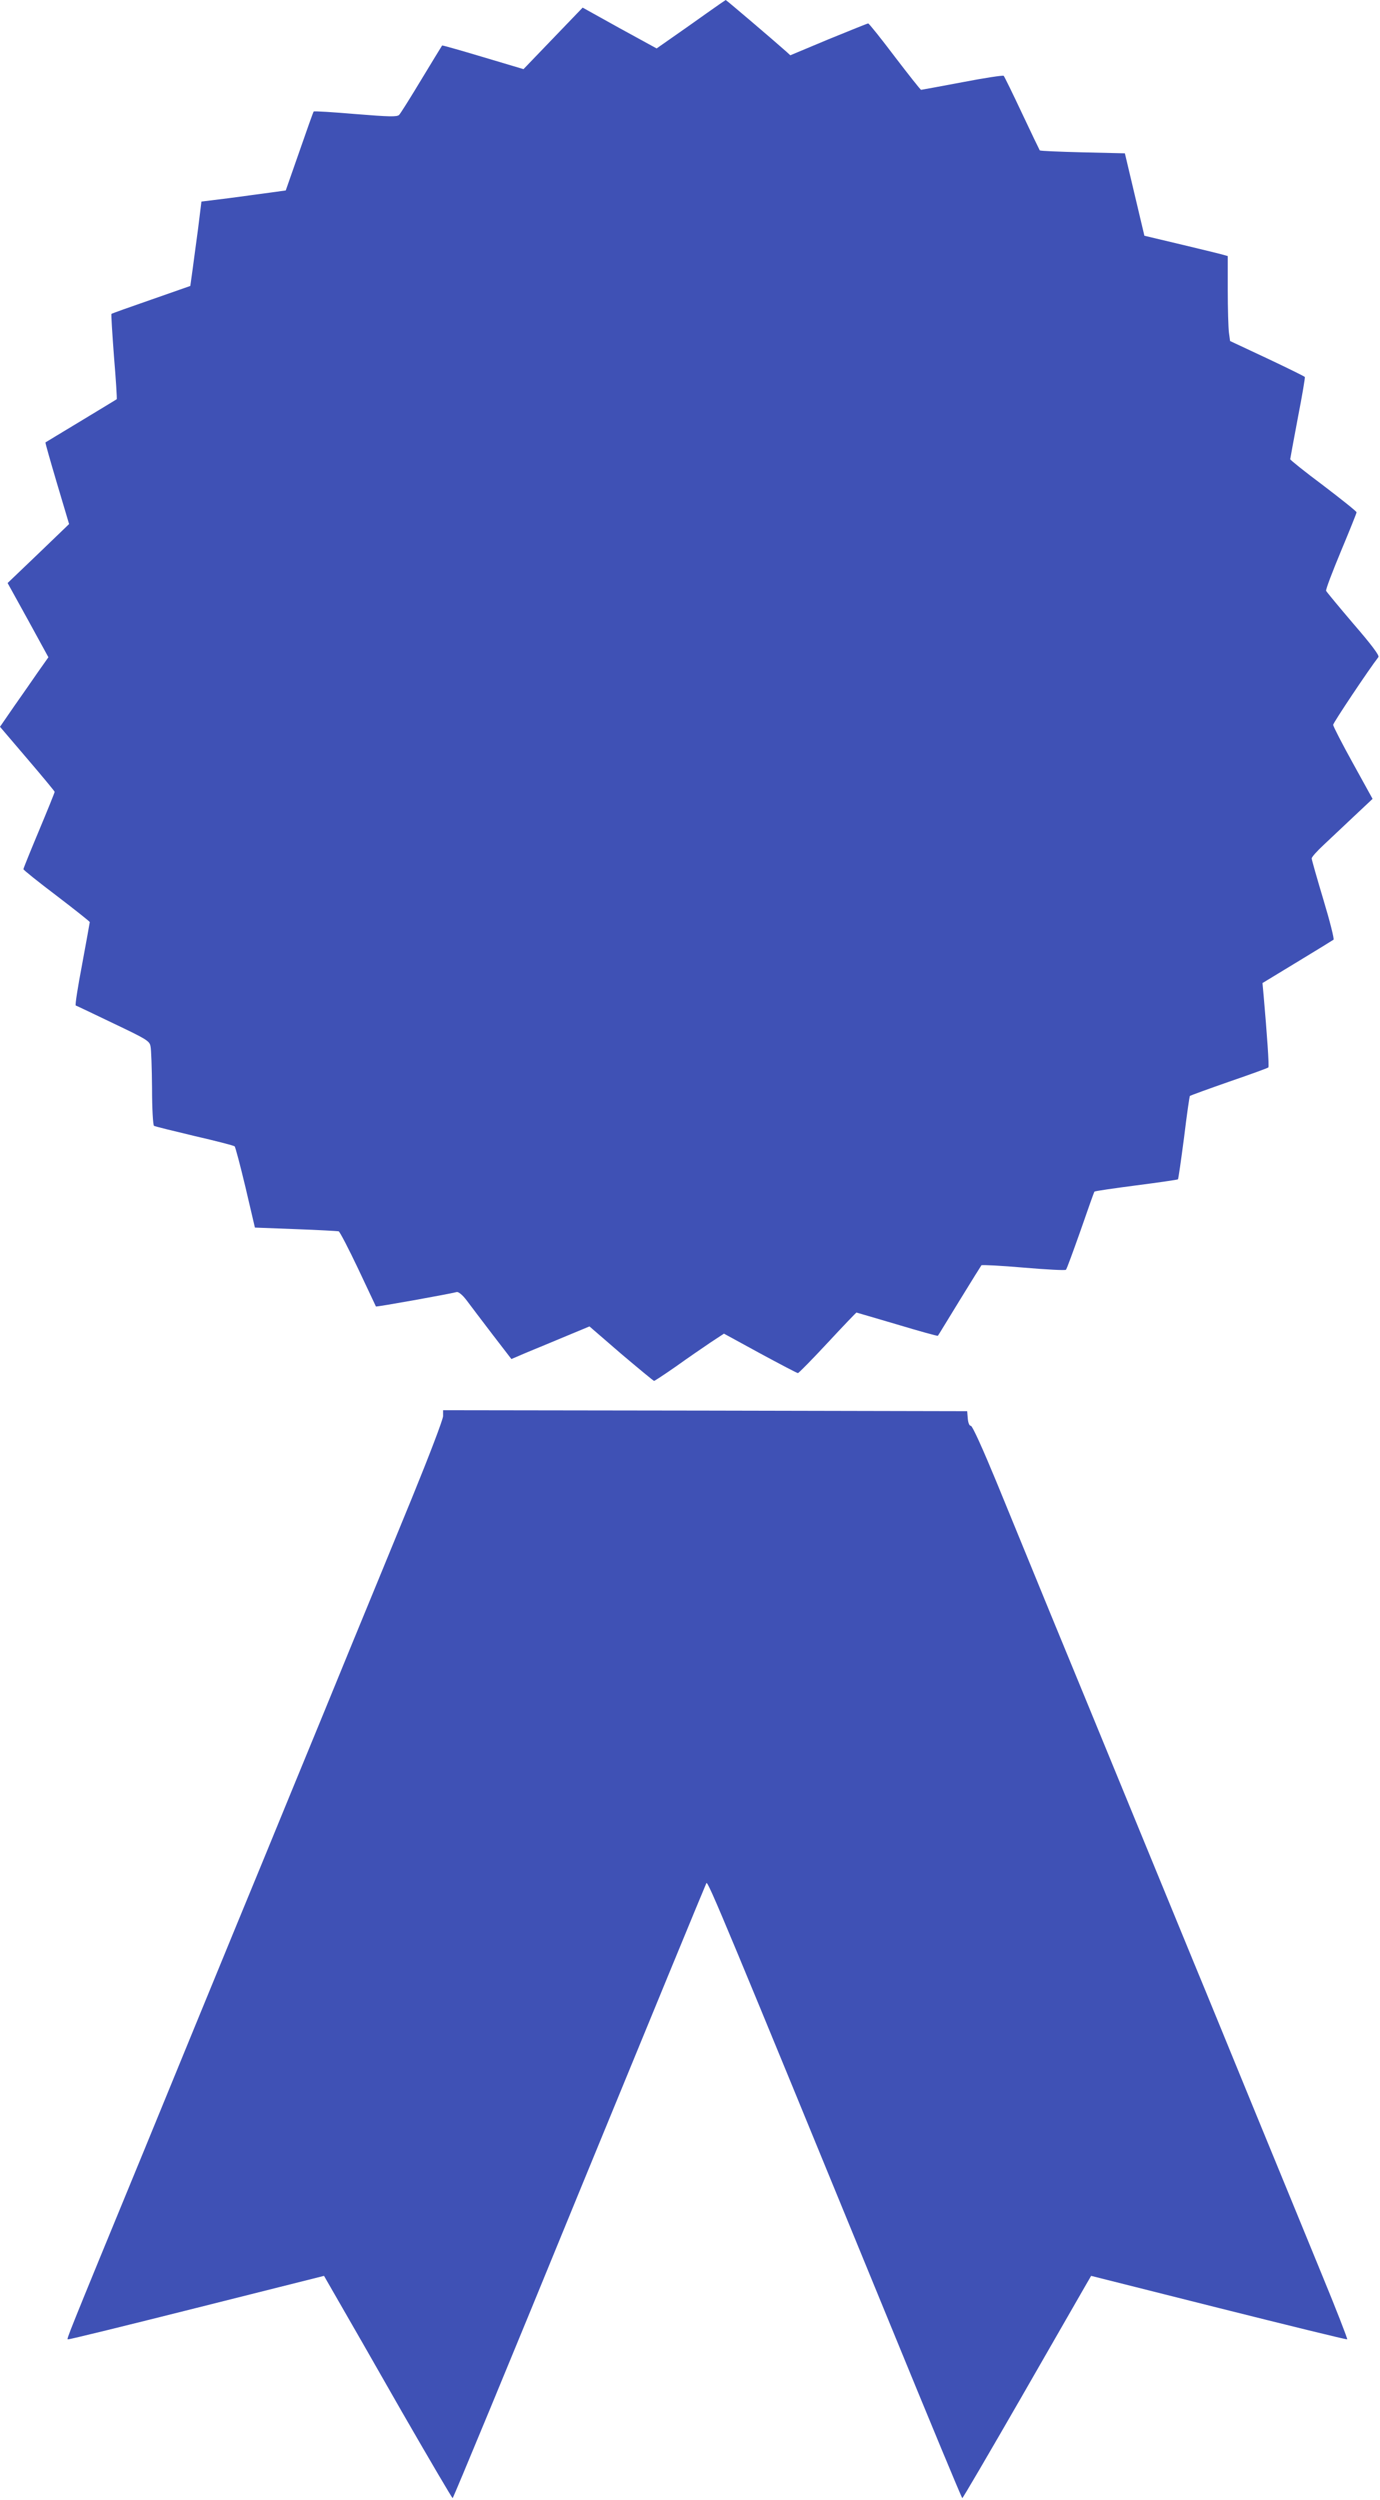
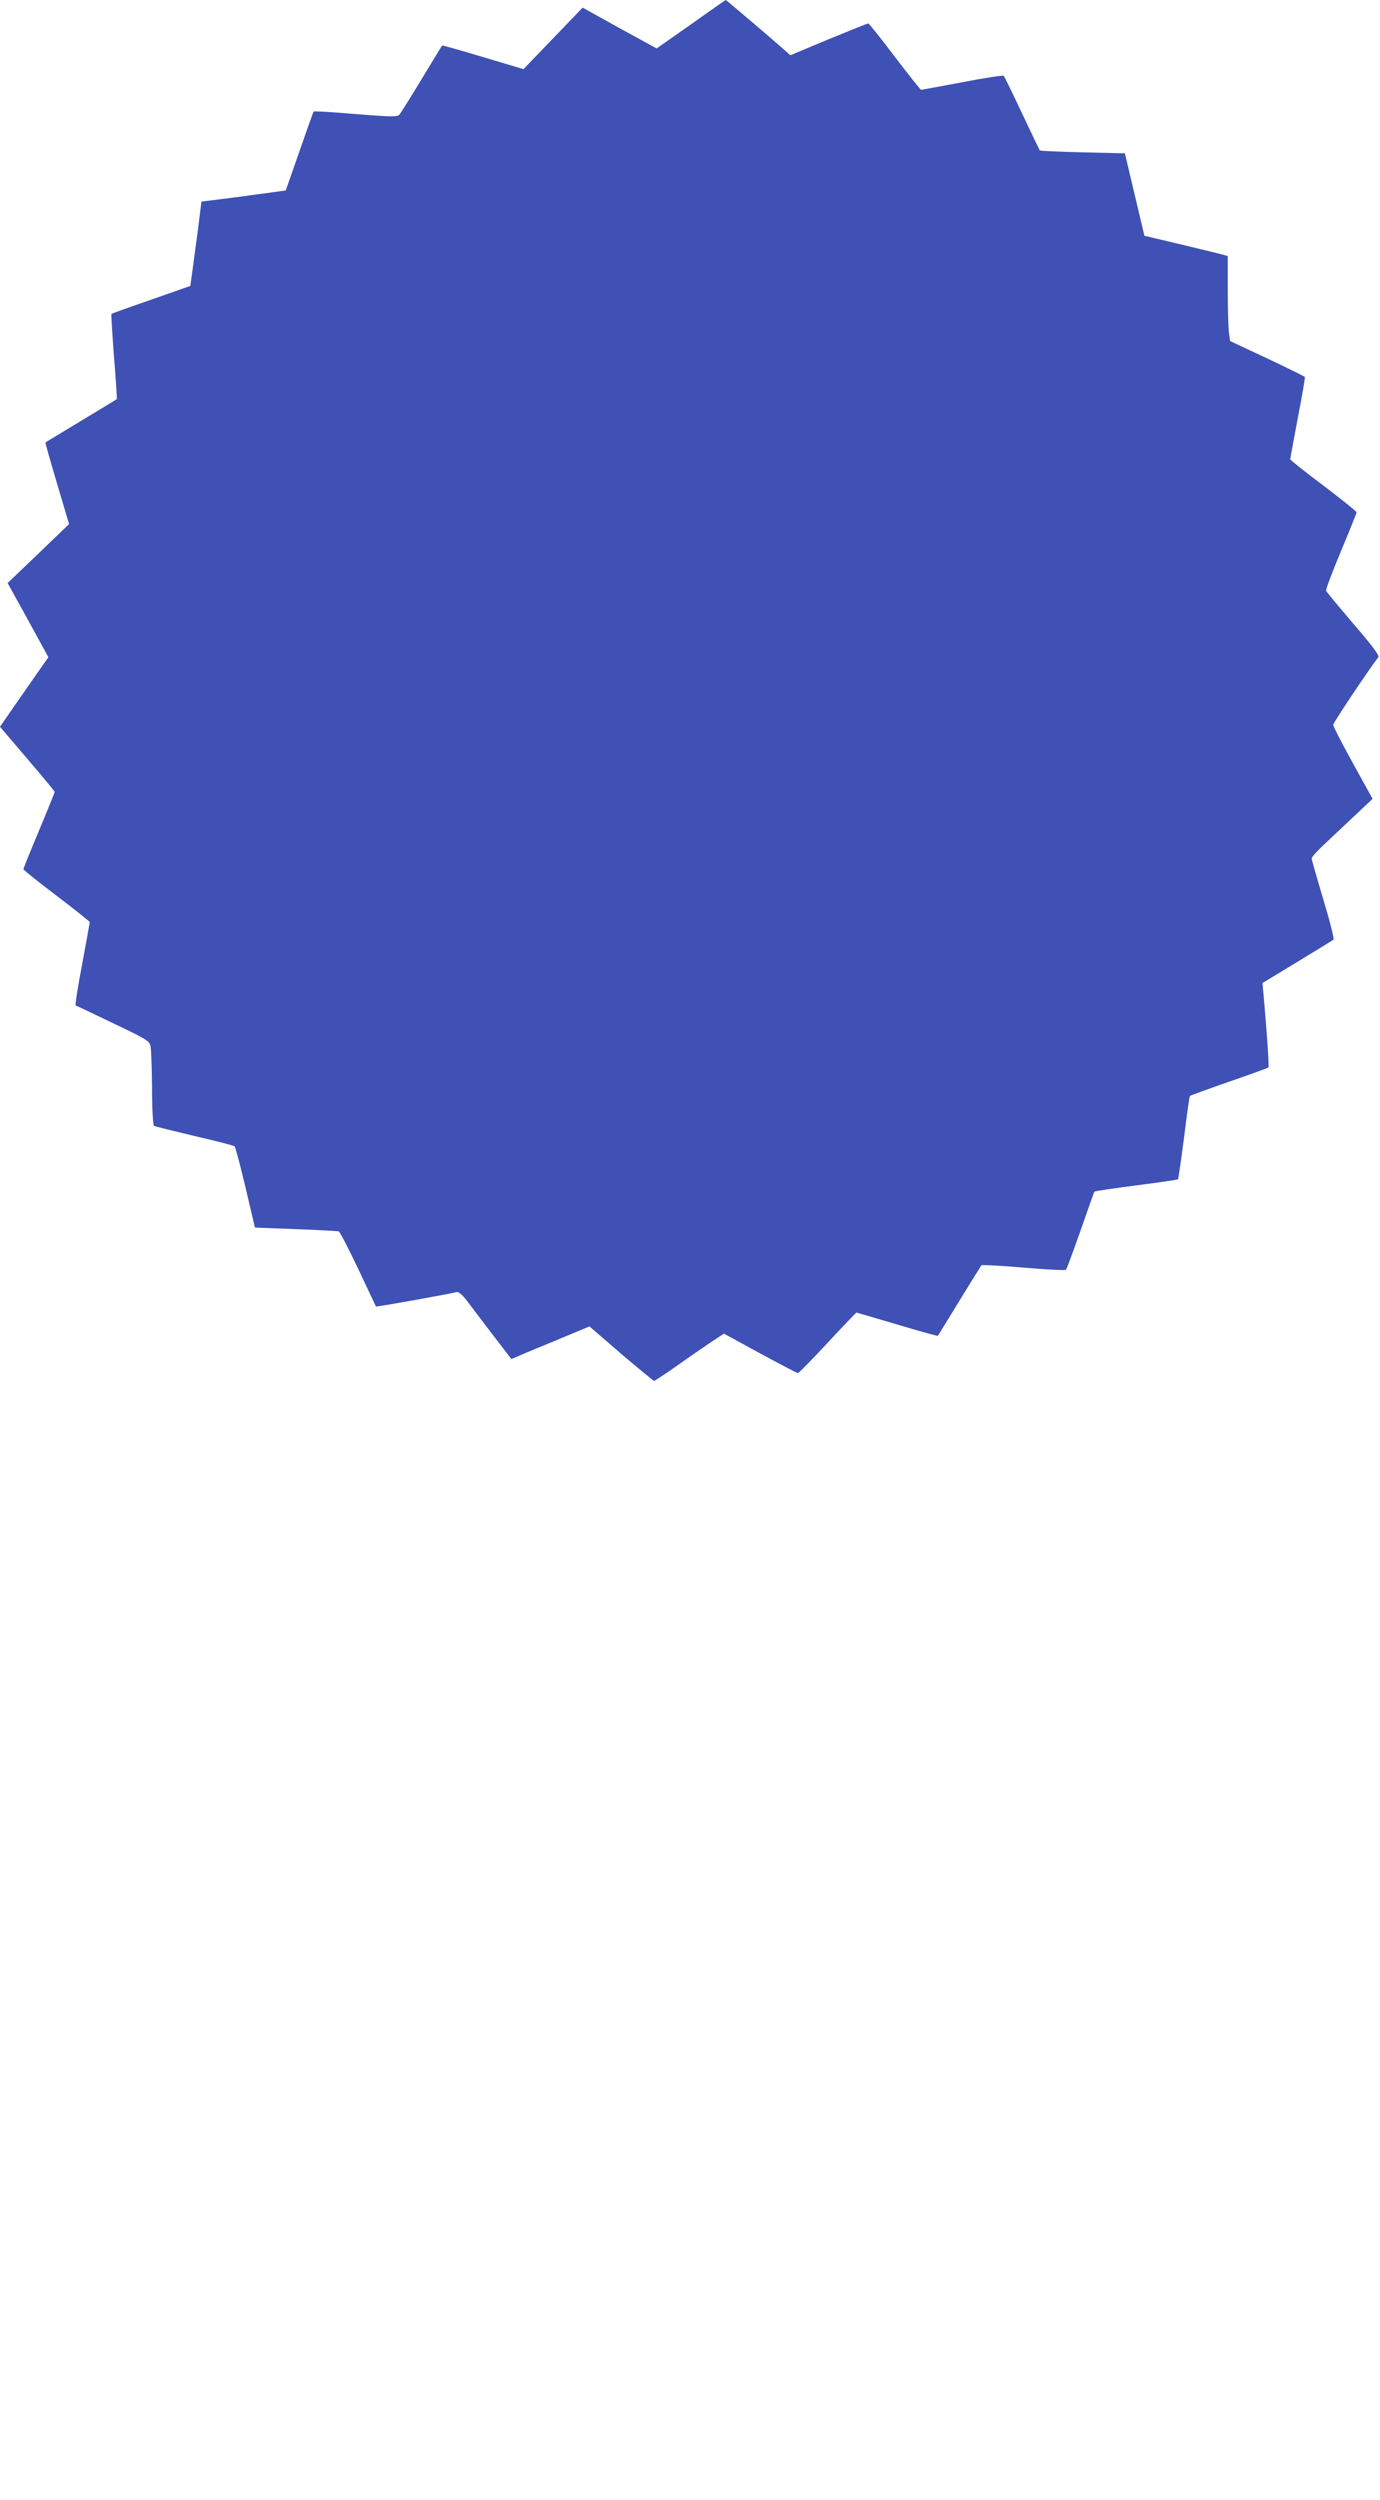
<svg xmlns="http://www.w3.org/2000/svg" version="1.0" width="707pt" height="1280pt" viewBox="0 0 707 1280" preserveAspectRatio="xMidYMid meet">
  <g transform="translate(0,1280) scale(0.1,-0.1)" fill="#3f51b5" stroke="none">
    <path d="M3620 12732 c-52 -37 -131 -93 -176 -124 l-80 -56 -190 104 -189 105 -152 -158 -151 -157 -208 62 c-114 34 -208 61 -209 59 -1 -1 -48 -78 -105 -172 -56 -93 -108 -176 -115 -183 -10 -11 -50 -10 -223 4 -117 10 -213 16 -215 13 -2 -2 -35 -94 -73 -204 l-70 -200 -79 -11 c-44 -6 -141 -19 -216 -29 l-137 -17 -17 -137 c-10 -75 -23 -172 -29 -216 l-11 -79 -200 -70 c-110 -38 -202 -71 -204 -73 -2 -2 4 -100 13 -219 10 -118 16 -217 14 -218 -1 -1 -84 -51 -183 -111 -99 -60 -181 -109 -182 -110 -2 -1 25 -95 59 -210 l62 -208 -157 -151 -158 -151 105 -190 104 -190 -53 -75 c-28 -41 -84 -121 -124 -178 l-71 -103 140 -164 c77 -90 140 -166 140 -169 0 -4 -36 -93 -80 -198 -44 -105 -80 -194 -80 -198 0 -4 76 -65 170 -136 93 -71 170 -132 170 -135 0 -3 -18 -100 -39 -215 -22 -115 -37 -210 -33 -212 4 -1 90 -42 192 -91 168 -80 186 -90 191 -117 4 -16 7 -113 8 -216 0 -103 5 -189 10 -192 4 -3 98 -26 207 -52 109 -25 202 -49 206 -53 4 -3 29 -98 56 -211 l48 -205 210 -8 c115 -4 214 -10 219 -11 6 -2 51 -89 100 -192 49 -104 90 -191 91 -193 3 -3 367 62 414 74 9 2 30 -15 51 -43 19 -26 79 -104 132 -174 l97 -126 82 35 c46 19 136 56 200 83 l118 49 162 -140 c90 -76 166 -139 169 -139 3 0 55 34 115 76 60 43 139 97 176 122 l67 44 185 -101 c102 -55 189 -101 194 -101 4 0 73 70 152 155 79 85 146 155 148 155 1 0 95 -28 208 -61 113 -34 207 -60 209 -58 2 2 51 83 110 179 59 96 110 178 113 182 4 3 102 -2 217 -12 116 -10 213 -15 216 -11 4 3 37 94 75 201 37 107 69 197 71 199 2 3 98 17 214 32 116 15 212 29 214 31 2 2 16 98 31 213 14 116 28 212 30 214 2 2 92 35 201 73 108 37 199 70 201 73 5 4 -7 172 -24 366 l-6 66 178 108 c99 60 182 111 186 114 4 4 -19 96 -52 205 -33 110 -60 205 -60 211 0 7 26 36 58 66 31 29 101 95 155 146 l99 93 -101 183 c-56 101 -101 189 -101 196 0 10 183 284 232 347 6 8 -38 66 -128 170 -75 88 -138 164 -140 169 -3 6 32 97 76 203 44 105 80 195 80 199 0 5 -77 66 -170 137 -94 70 -170 131 -170 135 0 3 18 98 39 211 22 113 38 207 36 210 -2 3 -89 46 -193 95 l-190 89 -6 44 c-3 25 -6 123 -6 218 l0 173 -32 9 c-18 5 -114 28 -214 52 l-181 43 -50 211 -50 211 -216 5 c-118 3 -217 7 -220 10 -2 3 -43 88 -91 190 -48 102 -90 188 -94 192 -4 3 -99 -11 -212 -33 -113 -21 -208 -39 -211 -39 -3 0 -64 77 -135 170 -71 94 -132 170 -136 170 -4 0 -95 -37 -203 -81 l-196 -82 -22 20 c-64 57 -306 263 -309 263 -2 -1 -46 -31 -98 -68z" />
-     <path d="M2270 5550 c0 -17 -72 -205 -159 -418 -87 -213 -227 -552 -310 -754 -83 -203 -218 -532 -301 -733 -82 -201 -217 -528 -299 -727 -82 -200 -290 -705 -461 -1123 -407 -988 -399 -970 -392 -972 4 -2 301 71 659 161 l653 164 73 -127 c40 -69 187 -325 326 -569 140 -243 257 -442 260 -442 3 0 296 706 649 1569 354 862 647 1573 651 1580 8 12 97 -202 942 -2261 200 -488 366 -888 369 -888 3 0 138 231 300 512 162 282 309 538 327 569 l33 57 652 -164 c359 -90 656 -163 660 -161 3 1 -56 153 -132 337 -75 184 -231 562 -345 840 -114 278 -253 618 -310 755 -57 138 -207 504 -335 815 -128 311 -305 743 -395 960 -89 217 -215 524 -280 683 -69 167 -123 287 -131 287 -8 0 -14 15 -16 38 l-3 37 -1342 3 -1343 2 0 -30z" />
  </g>
</svg>